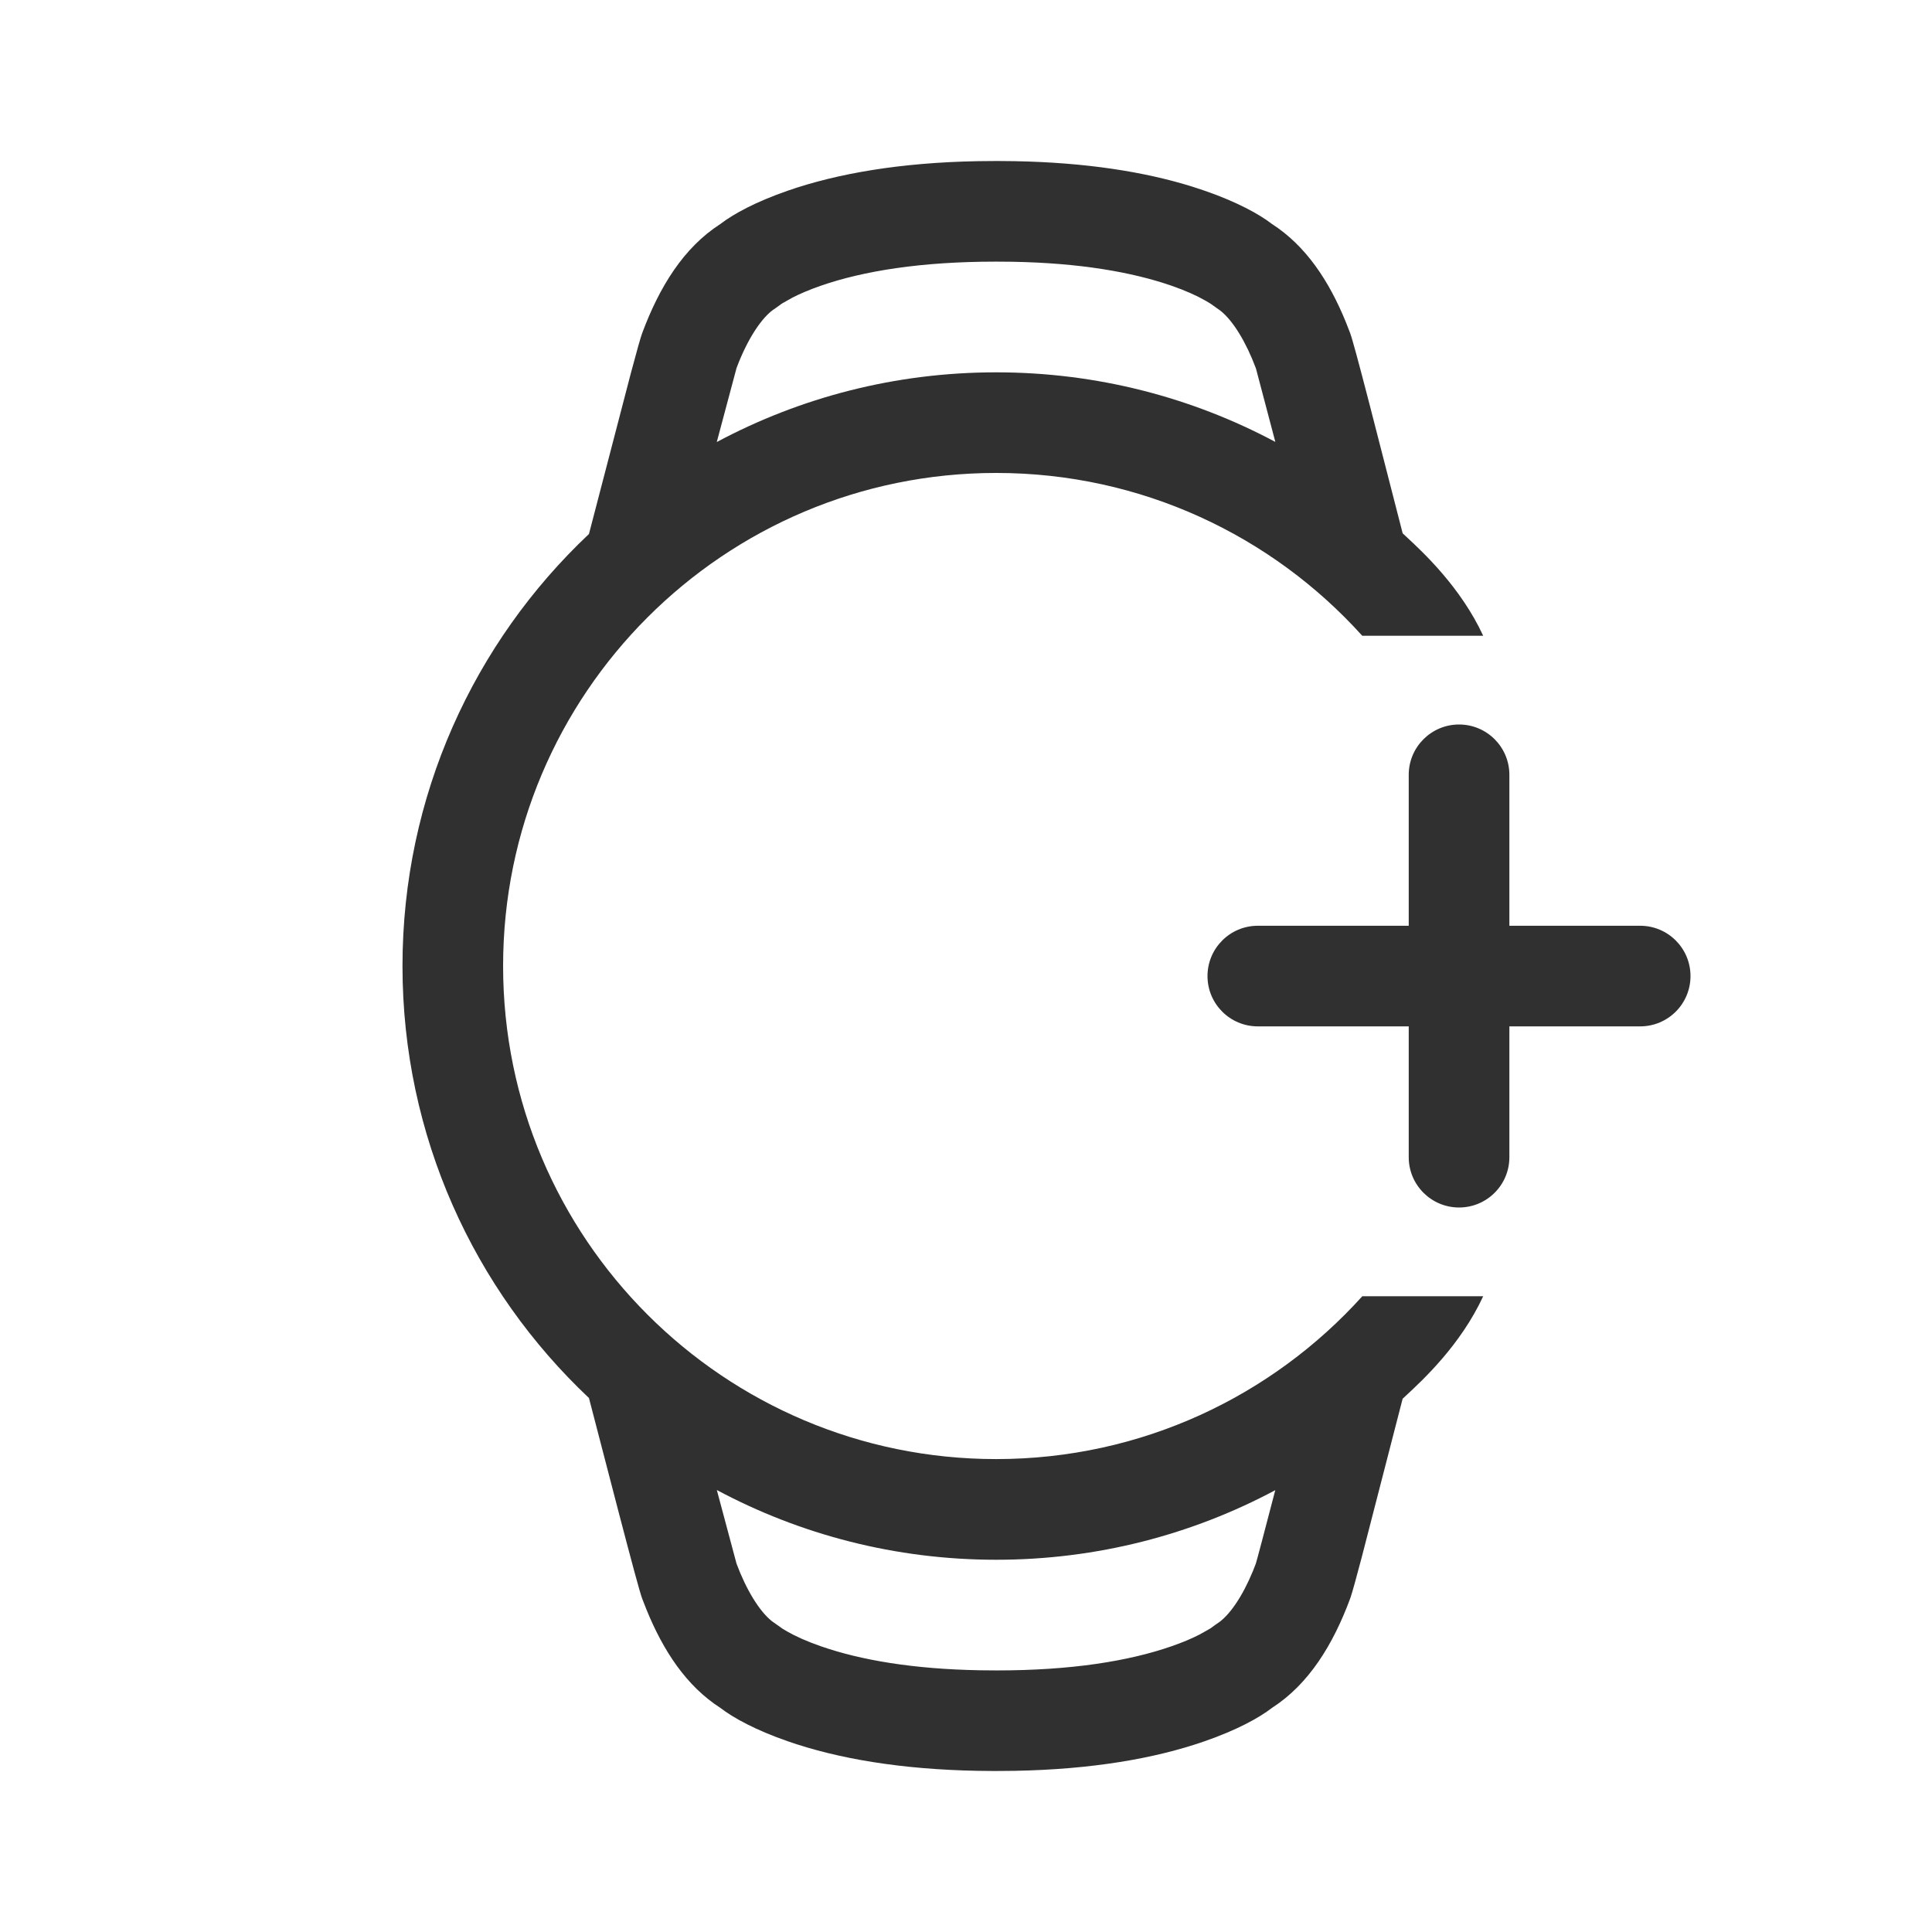
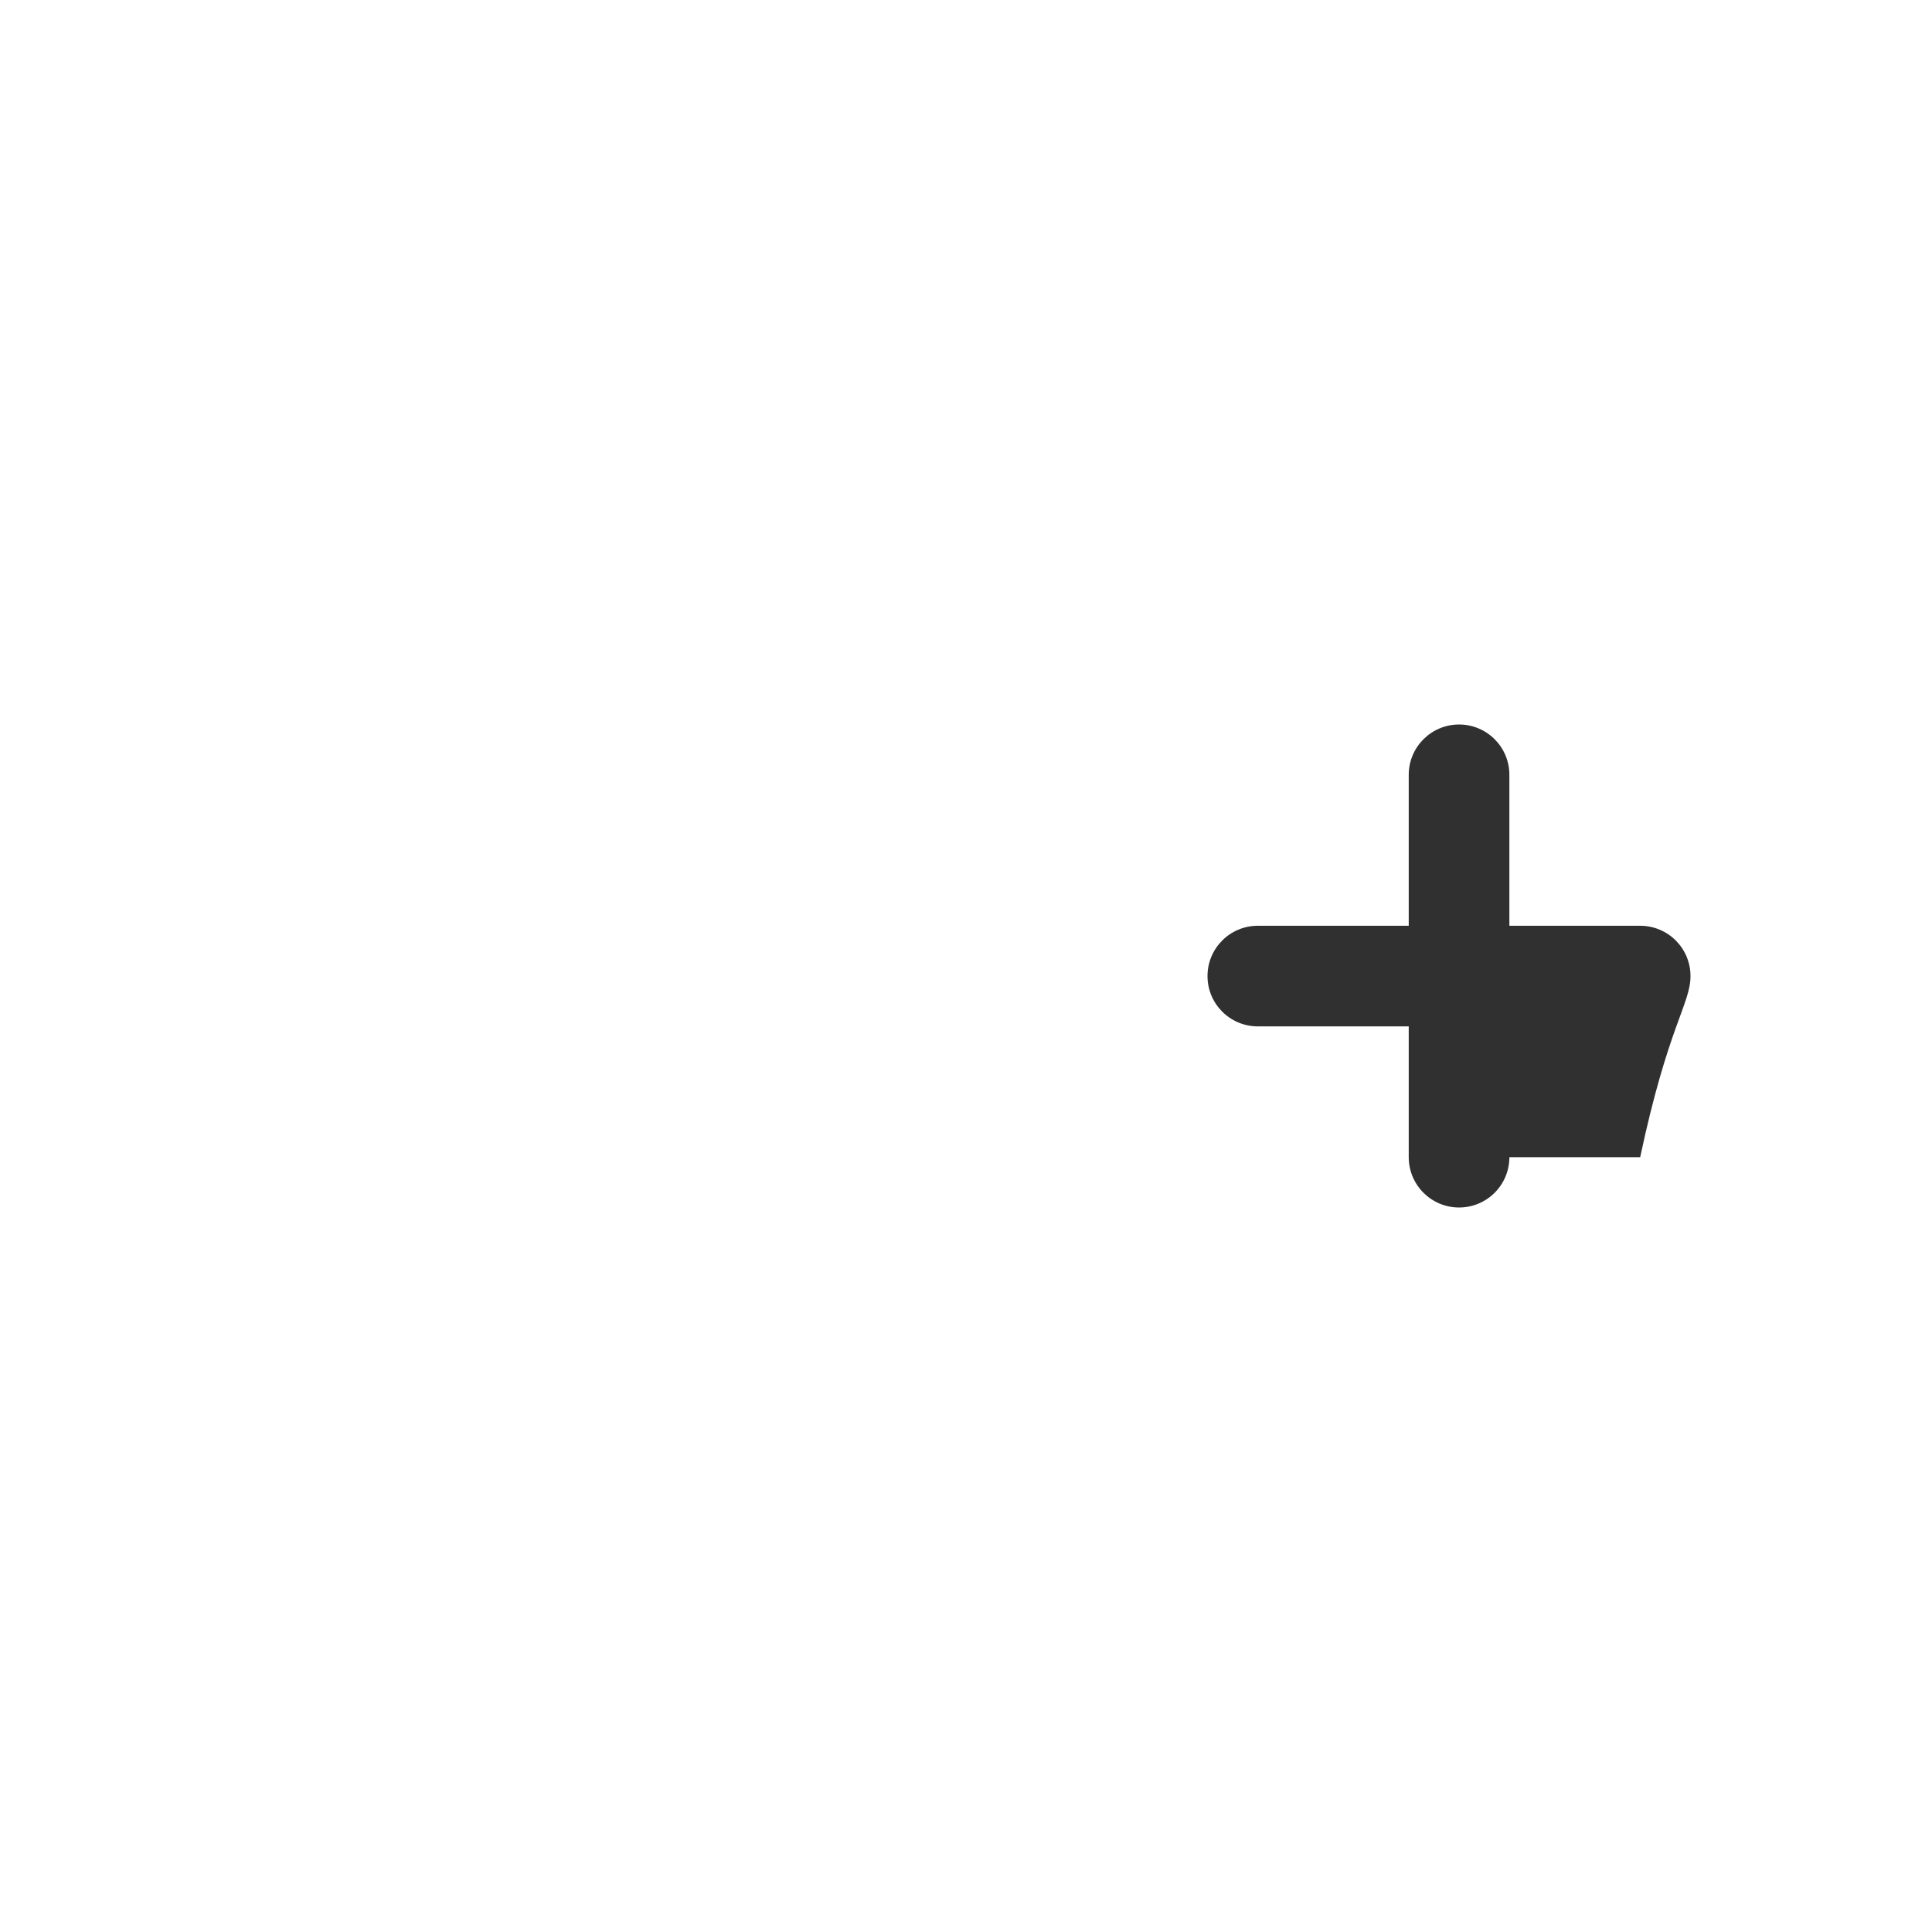
<svg xmlns="http://www.w3.org/2000/svg" width="64" height="64" viewBox="0 0 64 64" fill="none">
-   <path fill-rule="evenodd" clip-rule="evenodd" d="M33.615 5.339L33.045 5.333L32.383 5.339C29.837 5.387 27.754 5.742 26.095 6.317C25.032 6.686 24.299 7.085 23.862 7.421C22.647 8.202 21.847 9.498 21.275 11.03C21.221 11.174 21.1 11.605 20.895 12.373L19.51 17.689C15.707 21.275 13.333 26.36 13.333 32C13.333 37.64 15.707 42.725 19.51 46.311L20.488 50.073C20.949 51.834 21.192 52.738 21.273 52.956L21.41 53.306C21.971 54.689 22.739 55.852 23.86 56.574C24.298 56.911 25.03 57.311 26.094 57.681C27.753 58.258 29.837 58.613 32.383 58.661L32.952 58.667L33.615 58.661C36.162 58.613 38.246 58.258 39.905 57.681C40.969 57.311 41.702 56.911 42.139 56.574C43.353 55.791 44.156 54.489 44.725 52.957L44.741 52.91C44.801 52.732 44.918 52.31 45.104 51.606L46.464 46.335C46.498 46.303 46.537 46.267 46.579 46.228C47.146 45.701 48.388 44.548 49.133 42.939H45.129C42.14 46.252 37.813 48.334 33 48.334C23.979 48.334 16.666 41.021 16.666 32C16.666 22.98 23.979 15.667 33 15.667C37.813 15.667 42.14 17.749 45.127 21.061H49.133C48.388 19.453 47.148 18.302 46.58 17.774C46.538 17.735 46.499 17.7 46.465 17.667L45.361 13.369C44.996 11.961 44.797 11.227 44.724 11.03L44.588 10.682C44.028 9.304 43.258 8.142 42.137 7.421C41.7 7.085 40.968 6.686 39.904 6.317L39.513 6.188C37.922 5.689 35.966 5.383 33.615 5.339ZM24.398 51.796L23.746 49.359C26.504 50.833 29.654 51.669 33 51.669C36.342 51.669 39.49 50.835 42.245 49.364C41.888 50.736 41.623 51.738 41.601 51.796L41.504 52.045C41.167 52.864 40.724 53.536 40.304 53.793L40.1 53.94L40.043 53.974L39.743 54.143C39.492 54.272 39.182 54.405 38.81 54.534C37.385 55.03 35.476 55.335 33.02 55.335L32.462 55.33C30.253 55.291 28.512 54.994 27.19 54.534C26.724 54.372 26.357 54.205 26.08 54.047C26 54.002 25.948 53.969 25.921 53.952L25.569 53.703C25.146 53.366 24.713 52.643 24.398 51.796ZM33.019 8.667L33.537 8.671C35.746 8.711 37.487 9.007 38.811 9.466C39.276 9.628 39.644 9.794 39.921 9.953C40.008 10.002 40.062 10.036 40.087 10.051C40.099 10.059 40.104 10.062 40.1 10.059L40.432 10.295C40.855 10.631 41.287 11.354 41.601 12.196L41.608 12.217L42.247 14.639C39.49 13.168 36.342 12.334 32.999 12.334C29.653 12.334 26.502 13.169 23.744 14.643L24.398 12.194C24.744 11.268 25.232 10.488 25.693 10.207L25.898 10.059L25.955 10.025L26.255 9.857C26.506 9.728 26.816 9.595 27.188 9.466C28.613 8.972 30.522 8.667 32.979 8.667H33.019Z" fill="#303030" />
-   <path d="M50 25.667C50 24.746 49.254 24 48.333 24C47.413 24 46.666 24.746 46.666 25.667V30.667H41.666C40.746 30.667 40 31.413 40 32.334C40 33.254 40.746 34 41.666 34H46.666V38.334C46.666 39.254 47.413 40 48.333 40C49.254 40 50 39.254 50 38.334V34H54.333C55.254 34 56 33.254 56 32.334C56 31.413 55.254 30.667 54.333 30.667H50V25.667Z" fill="#303030" />
+   <path d="M50 25.667C50 24.746 49.254 24 48.333 24C47.413 24 46.666 24.746 46.666 25.667V30.667H41.666C40.746 30.667 40 31.413 40 32.334C40 33.254 40.746 34 41.666 34H46.666V38.334C46.666 39.254 47.413 40 48.333 40C49.254 40 50 39.254 50 38.334H54.333C55.254 34 56 33.254 56 32.334C56 31.413 55.254 30.667 54.333 30.667H50V25.667Z" fill="#303030" />
</svg>